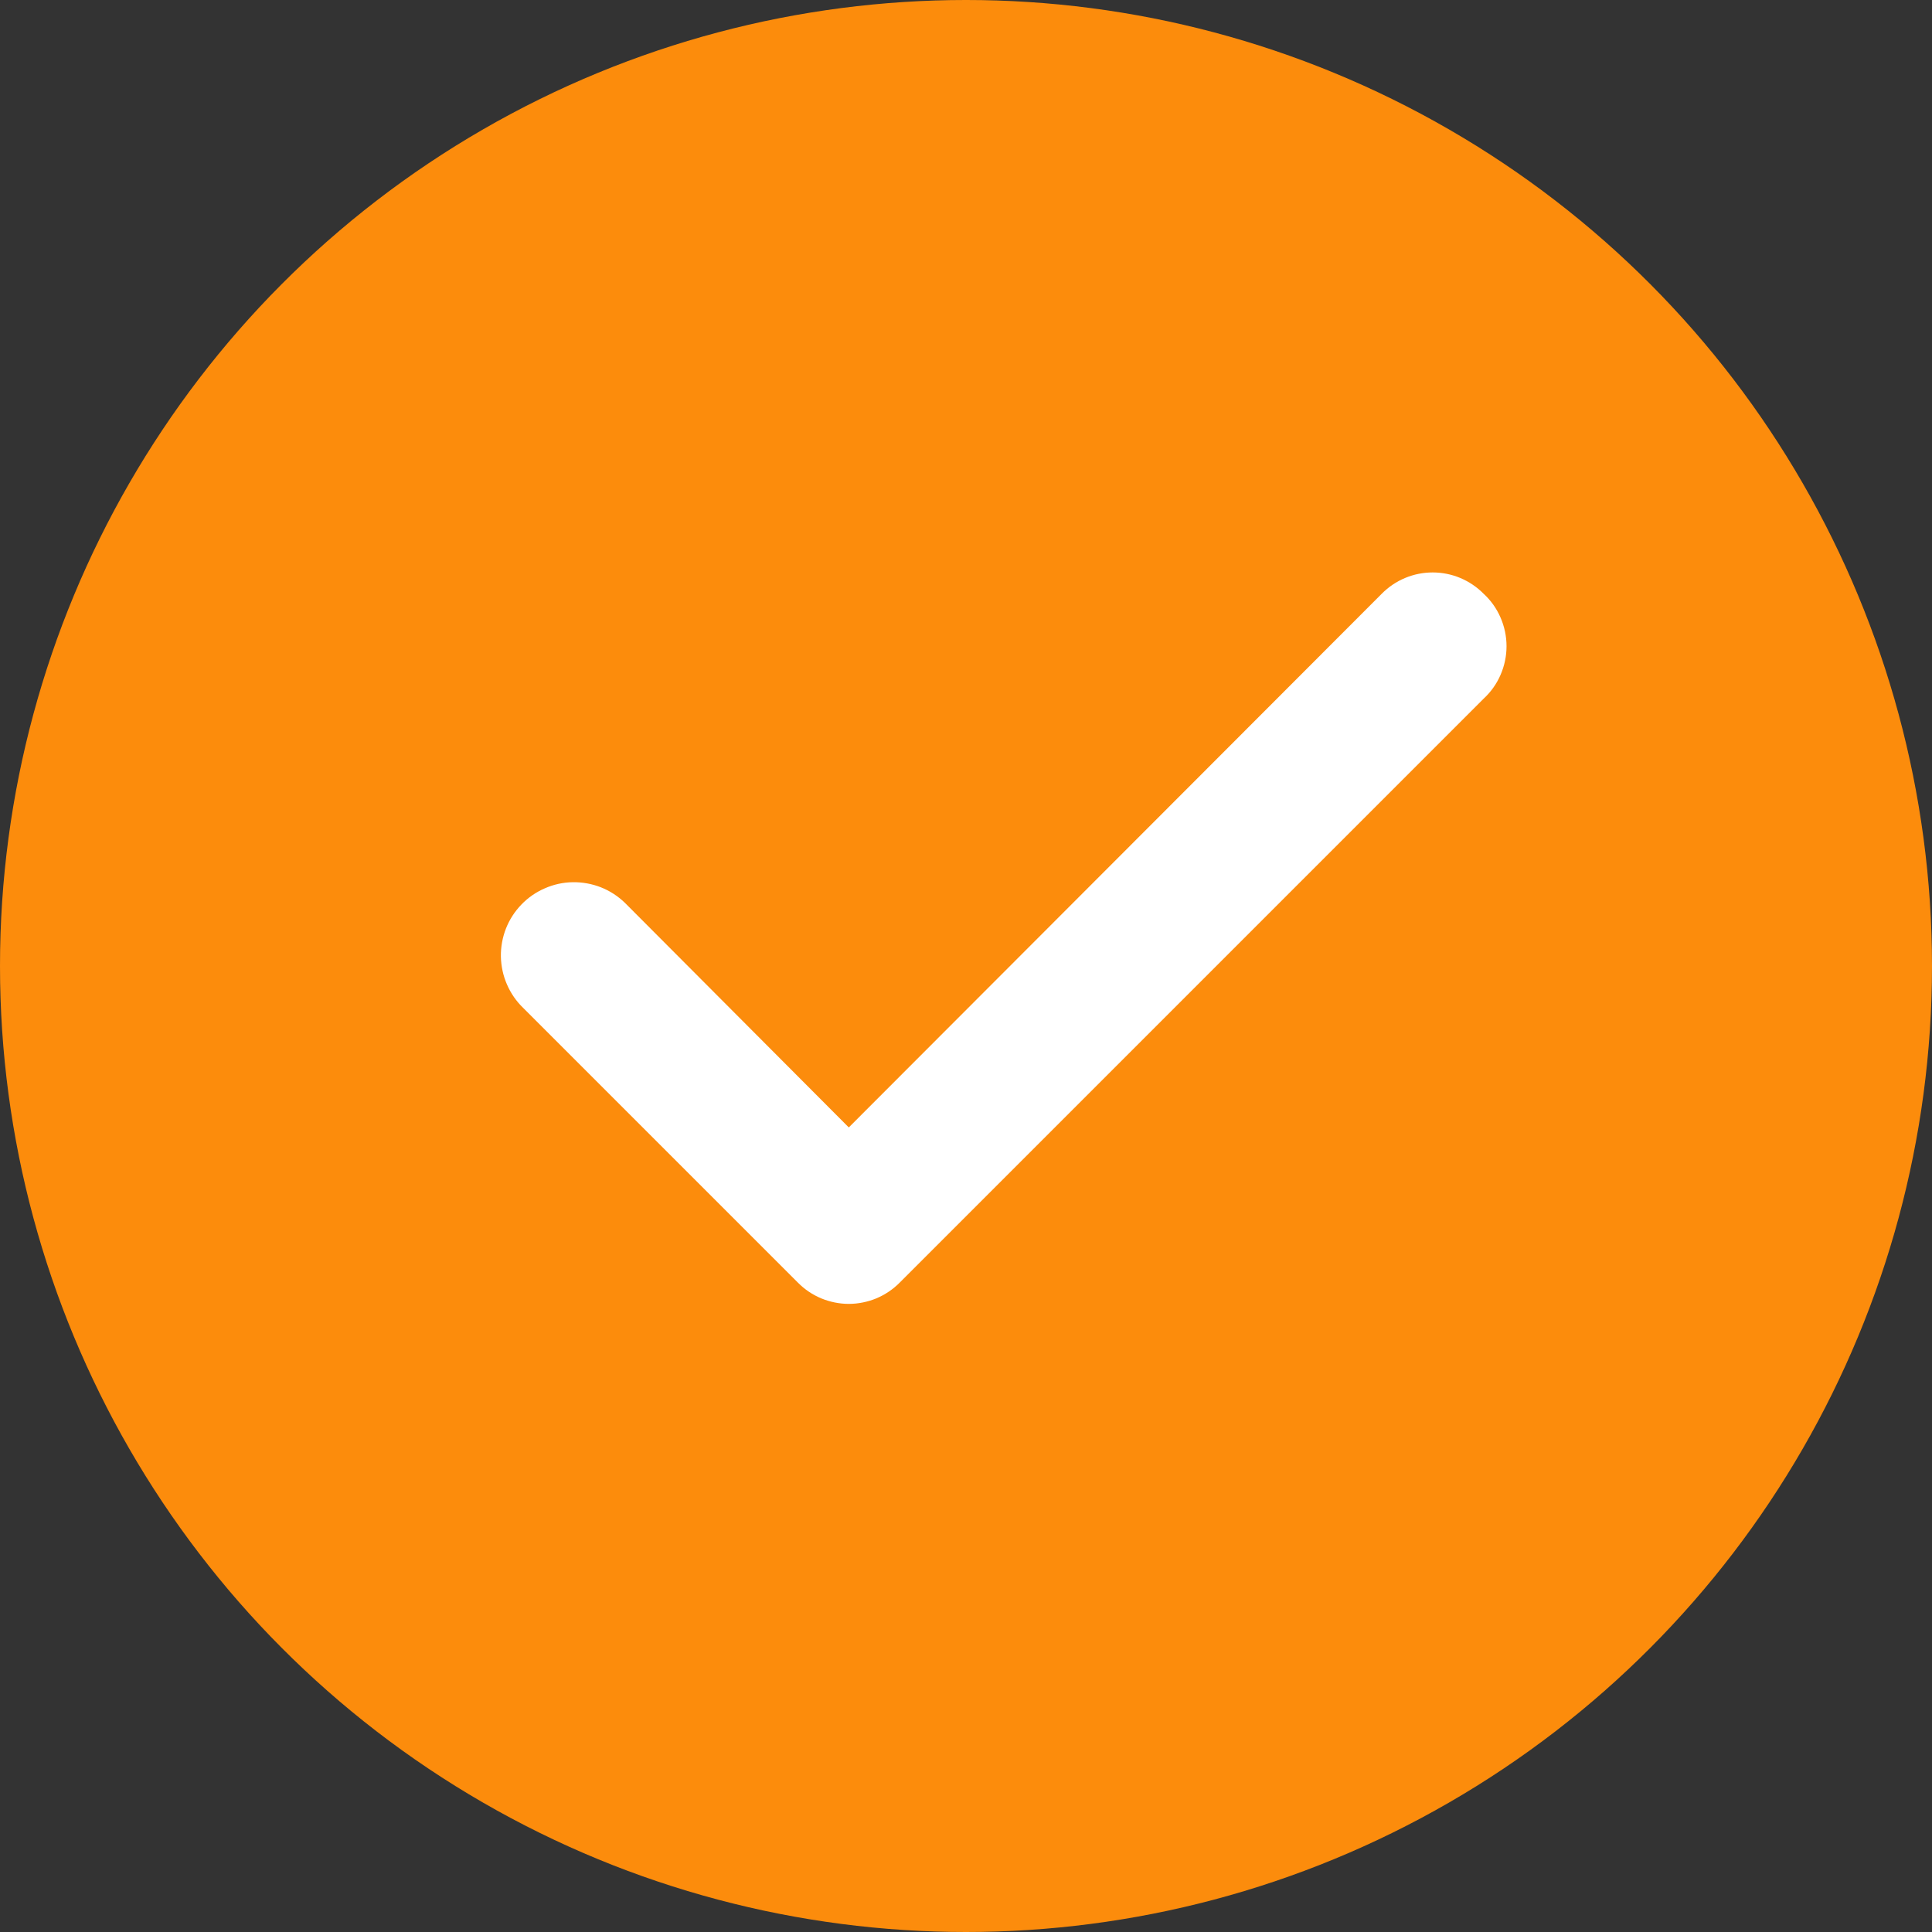
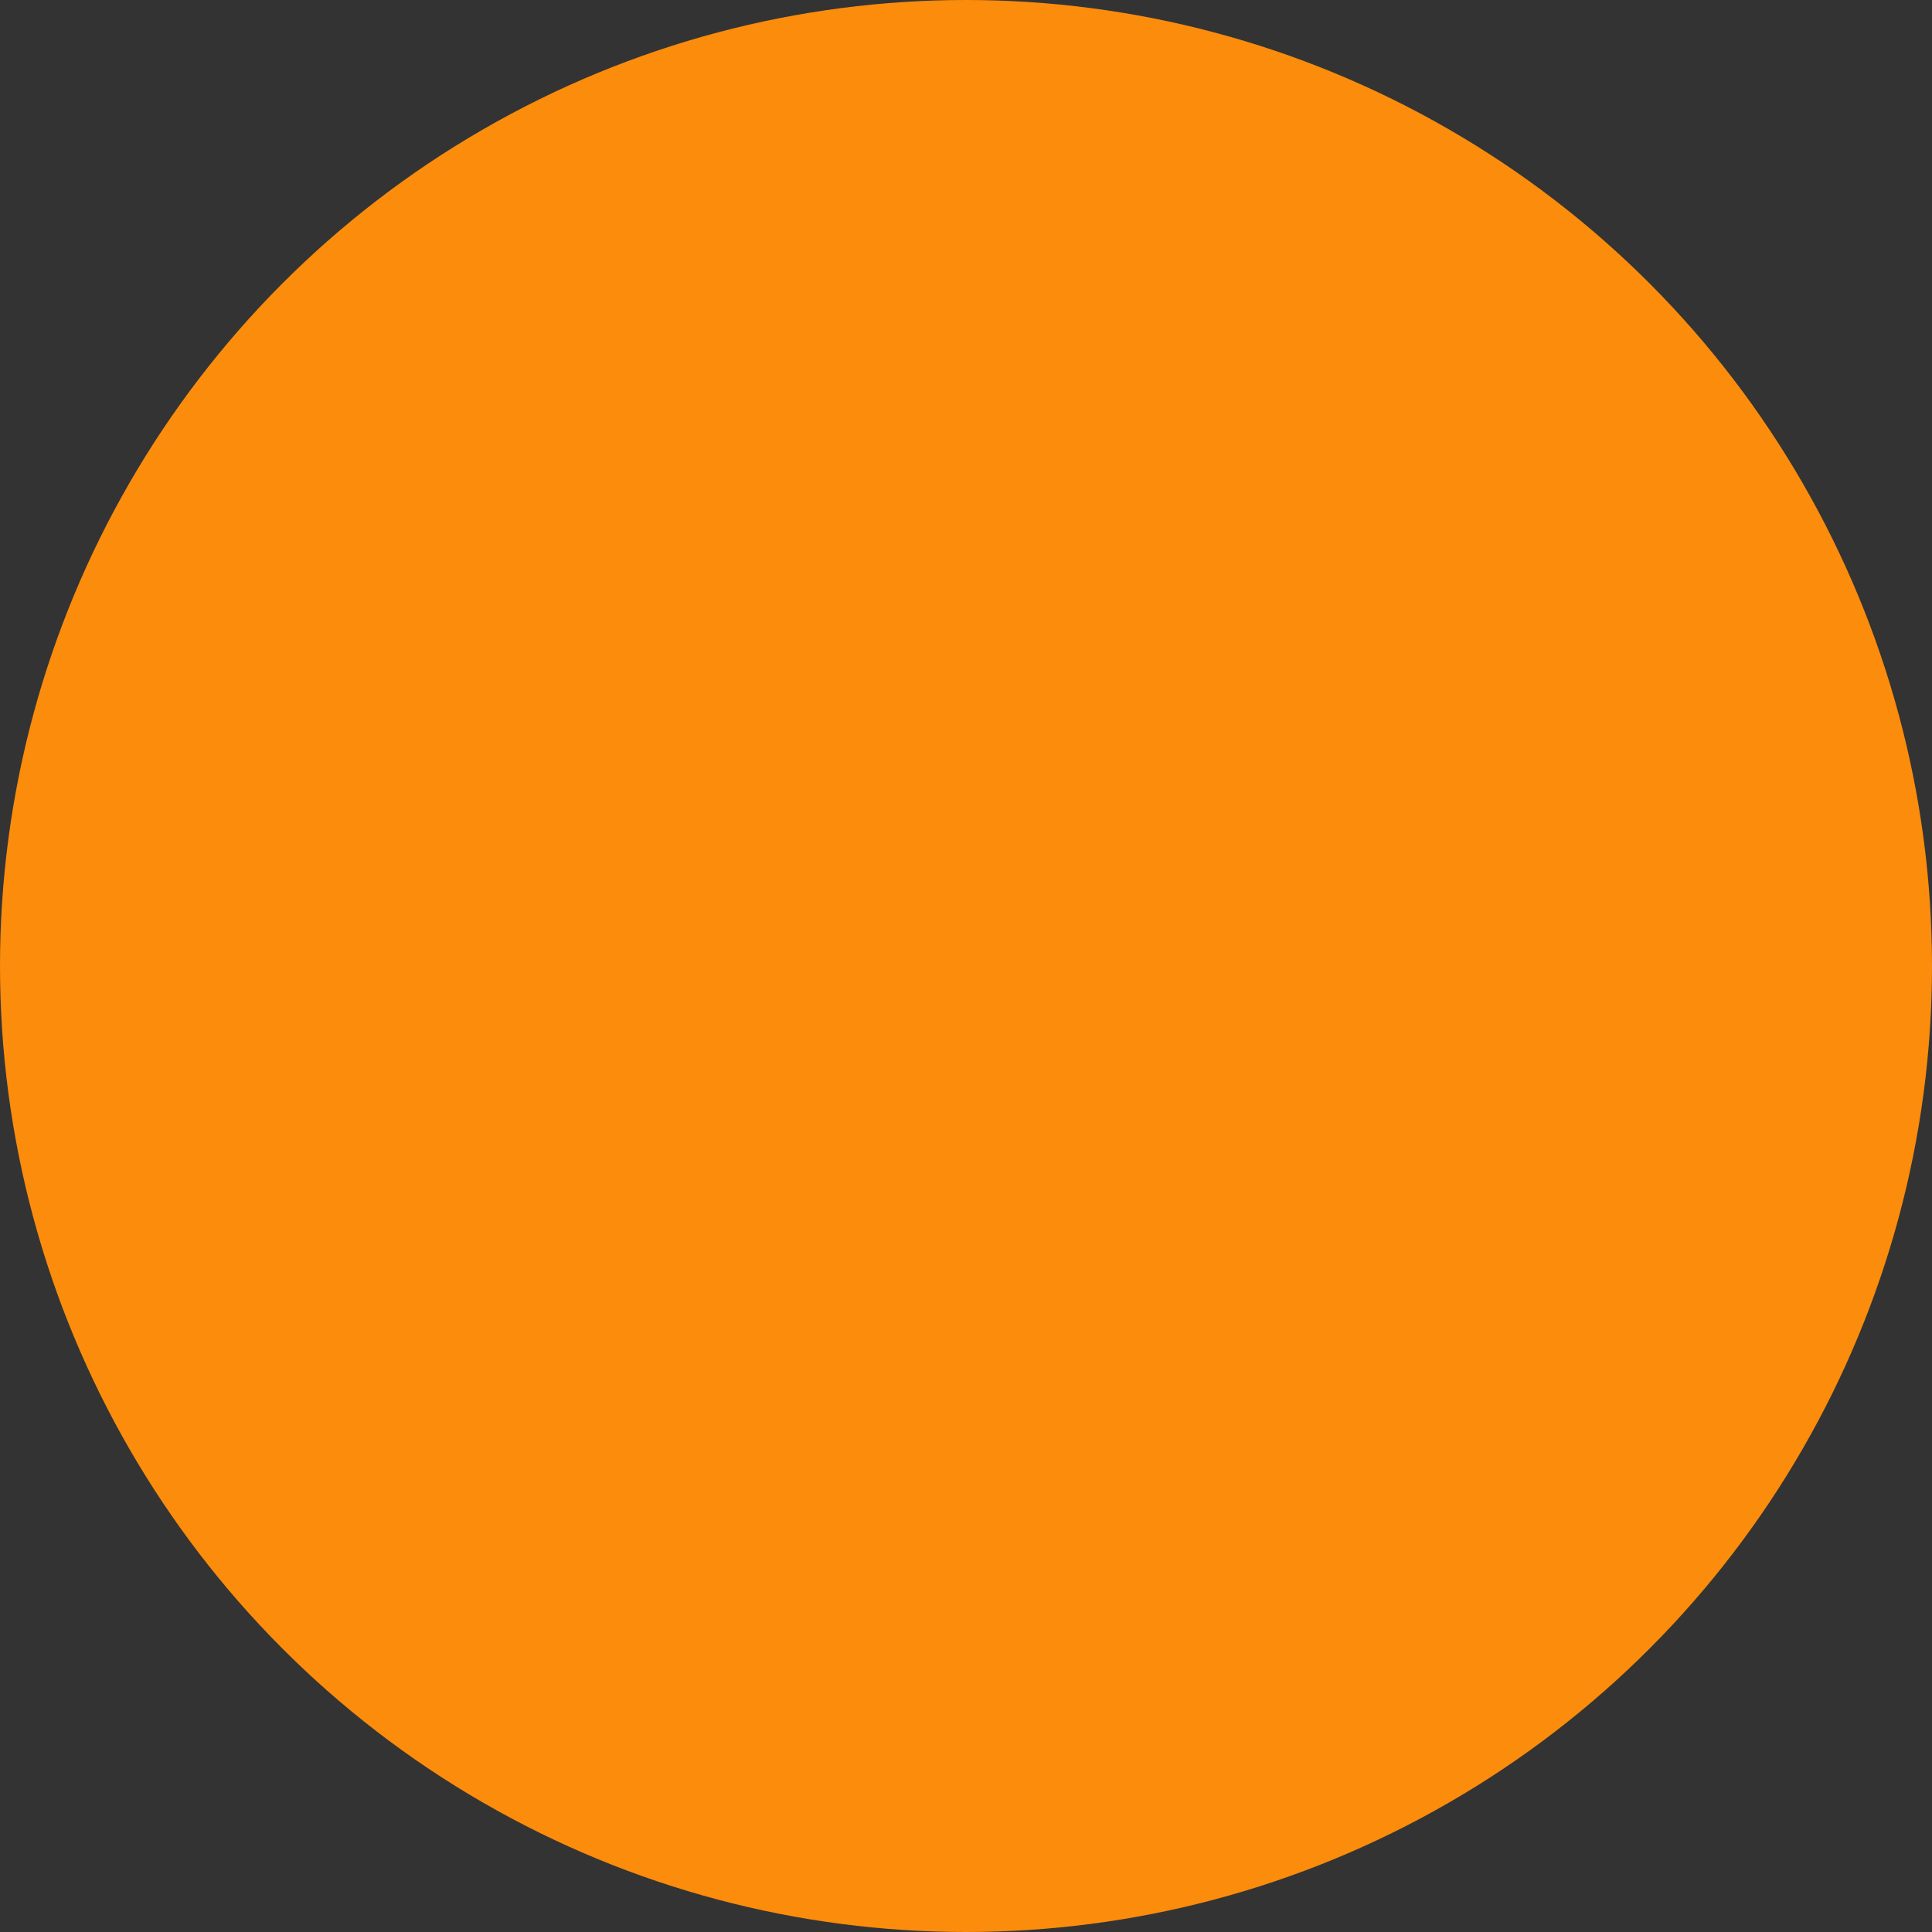
<svg xmlns="http://www.w3.org/2000/svg" width="27" height="27" viewBox="0 0 27 27" fill="none">
  <rect x="0" y="0" width="27" height="27" fill="#333333" stroke="none" />
  <circle cx="13.5" cy="13.5" r="13.5" fill="#FC8C0C" />
-   <path d="M20.732 8.296C20.639 8.202 20.528 8.128 20.407 8.077C20.285 8.026 20.154 8 20.022 8C19.89 8 19.759 8.026 19.637 8.077C19.515 8.128 19.405 8.202 19.312 8.296L11.862 15.756L8.732 12.616C8.635 12.523 8.522 12.449 8.397 12.4C8.272 12.351 8.138 12.327 8.004 12.329C7.87 12.331 7.738 12.36 7.615 12.414C7.492 12.467 7.38 12.544 7.287 12.641C7.194 12.737 7.12 12.851 7.071 12.976C7.022 13.101 6.998 13.234 7 13.368C7.003 13.503 7.031 13.635 7.085 13.758C7.138 13.881 7.215 13.993 7.312 14.086L11.152 17.926C11.245 18.02 11.355 18.094 11.477 18.145C11.599 18.195 11.73 18.222 11.862 18.222C11.994 18.222 12.125 18.195 12.247 18.145C12.368 18.094 12.479 18.02 12.572 17.926L20.732 9.766C20.834 9.672 20.915 9.559 20.97 9.432C21.025 9.306 21.054 9.169 21.054 9.031C21.054 8.893 21.025 8.756 20.97 8.63C20.915 8.503 20.834 8.389 20.732 8.296Z" fill="white" />
</svg>